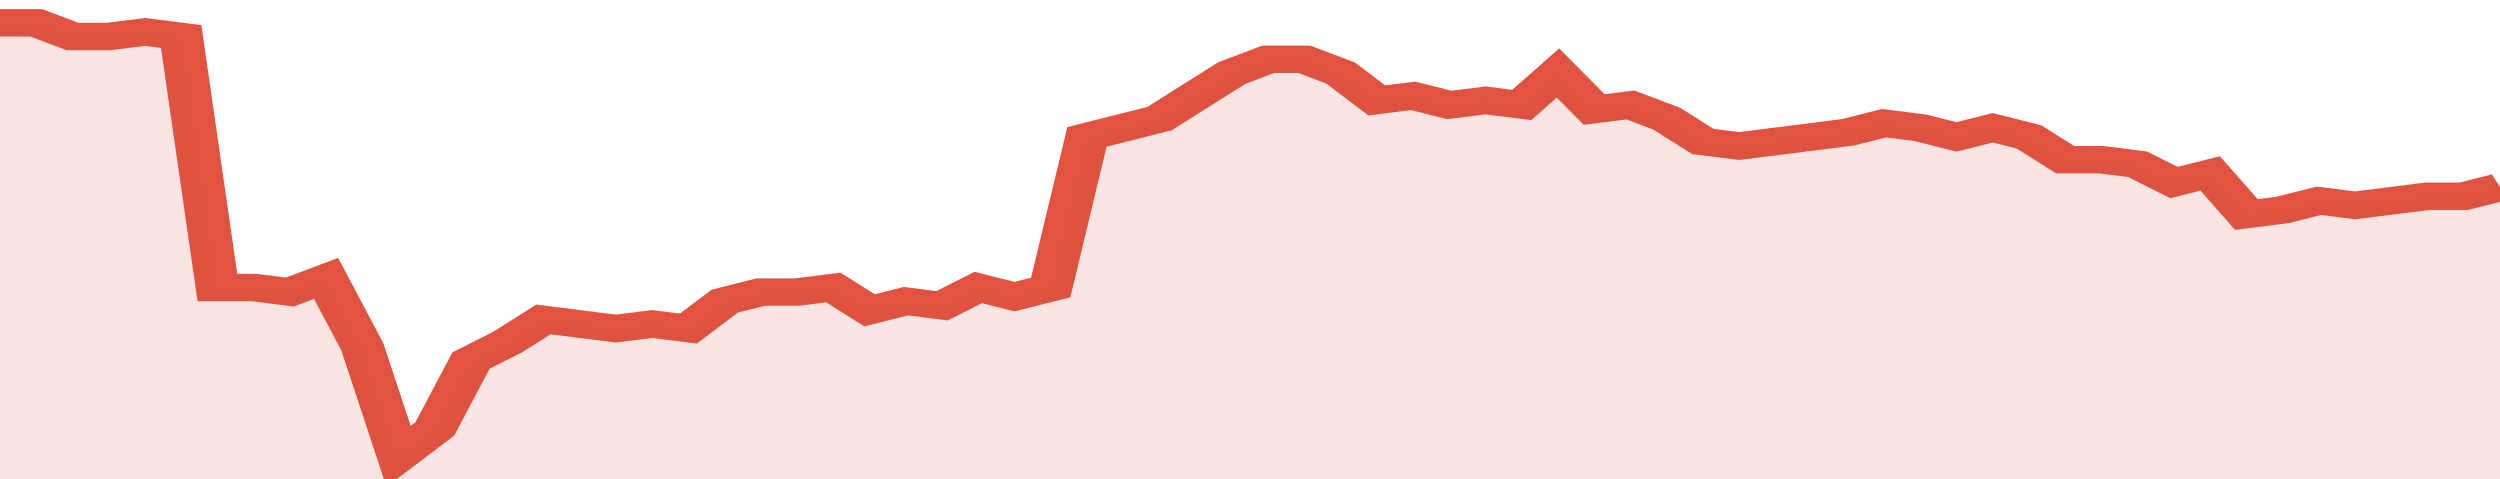
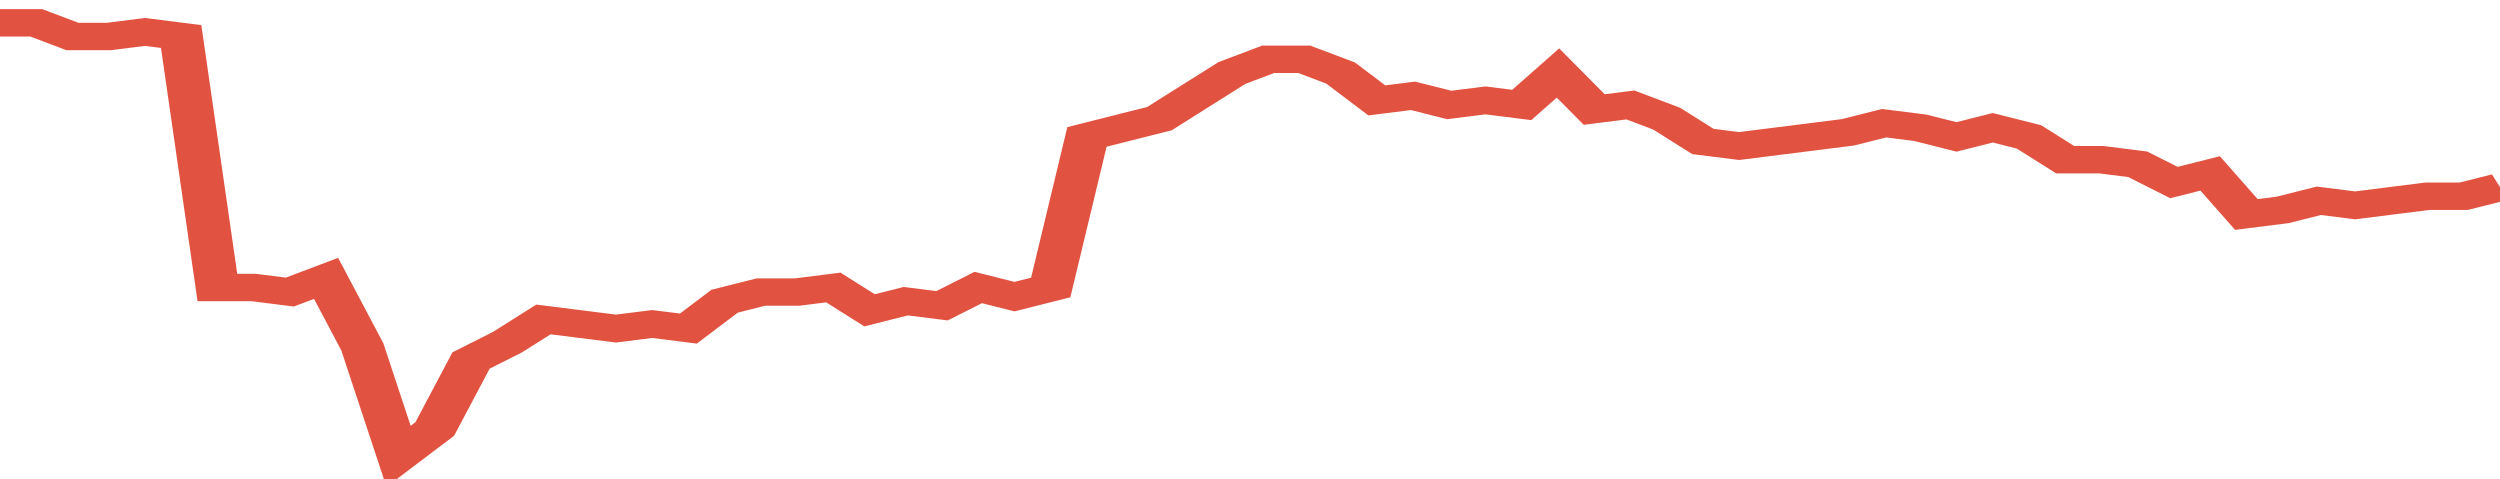
<svg xmlns="http://www.w3.org/2000/svg" viewBox="0 0 345 105" width="120" height="23" preserveAspectRatio="none">
  <polyline fill="none" stroke="#E15241" stroke-width="6" points="0, 5 5, 5 10, 8 15, 8 20, 7 25, 8 30, 63 35, 63 40, 64 45, 61 50, 76 55, 100 60, 94 65, 79 70, 75 75, 70 80, 71 85, 72 90, 71 95, 72 100, 66 105, 64 110, 64 115, 63 120, 68 125, 66 130, 67 135, 63 140, 65 145, 63 150, 30 155, 28 160, 26 165, 21 170, 16 175, 13 180, 13 185, 16 190, 22 195, 21 200, 23 205, 22 210, 23 215, 16 220, 24 225, 23 230, 26 235, 31 240, 32 245, 31 250, 30 255, 29 260, 27 265, 28 270, 30 275, 28 280, 30 285, 35 290, 35 295, 36 300, 40 305, 38 310, 47 315, 46 320, 44 325, 45 330, 44 335, 43 340, 43 345, 41 345, 41 "> </polyline>
-   <polygon fill="#E15241" opacity="0.15" points="0, 105 0, 5 5, 5 10, 8 15, 8 20, 7 25, 8 30, 63 35, 63 40, 64 45, 61 50, 76 55, 100 60, 94 65, 79 70, 75 75, 70 80, 71 85, 72 90, 71 95, 72 100, 66 105, 64 110, 64 115, 63 120, 68 125, 66 130, 67 135, 63 140, 65 145, 63 150, 30 155, 28 160, 26 165, 21 170, 16 175, 13 180, 13 185, 16 190, 22 195, 21 200, 23 205, 22 210, 23 215, 16 220, 24 225, 23 230, 26 235, 31 240, 32 245, 31 250, 30 255, 29 260, 27 265, 28 270, 30 275, 28 280, 30 285, 35 290, 35 295, 36 300, 40 305, 38 310, 47 315, 46 320, 44 325, 45 330, 44 335, 43 340, 43 345, 41 345, 105 " />
</svg>